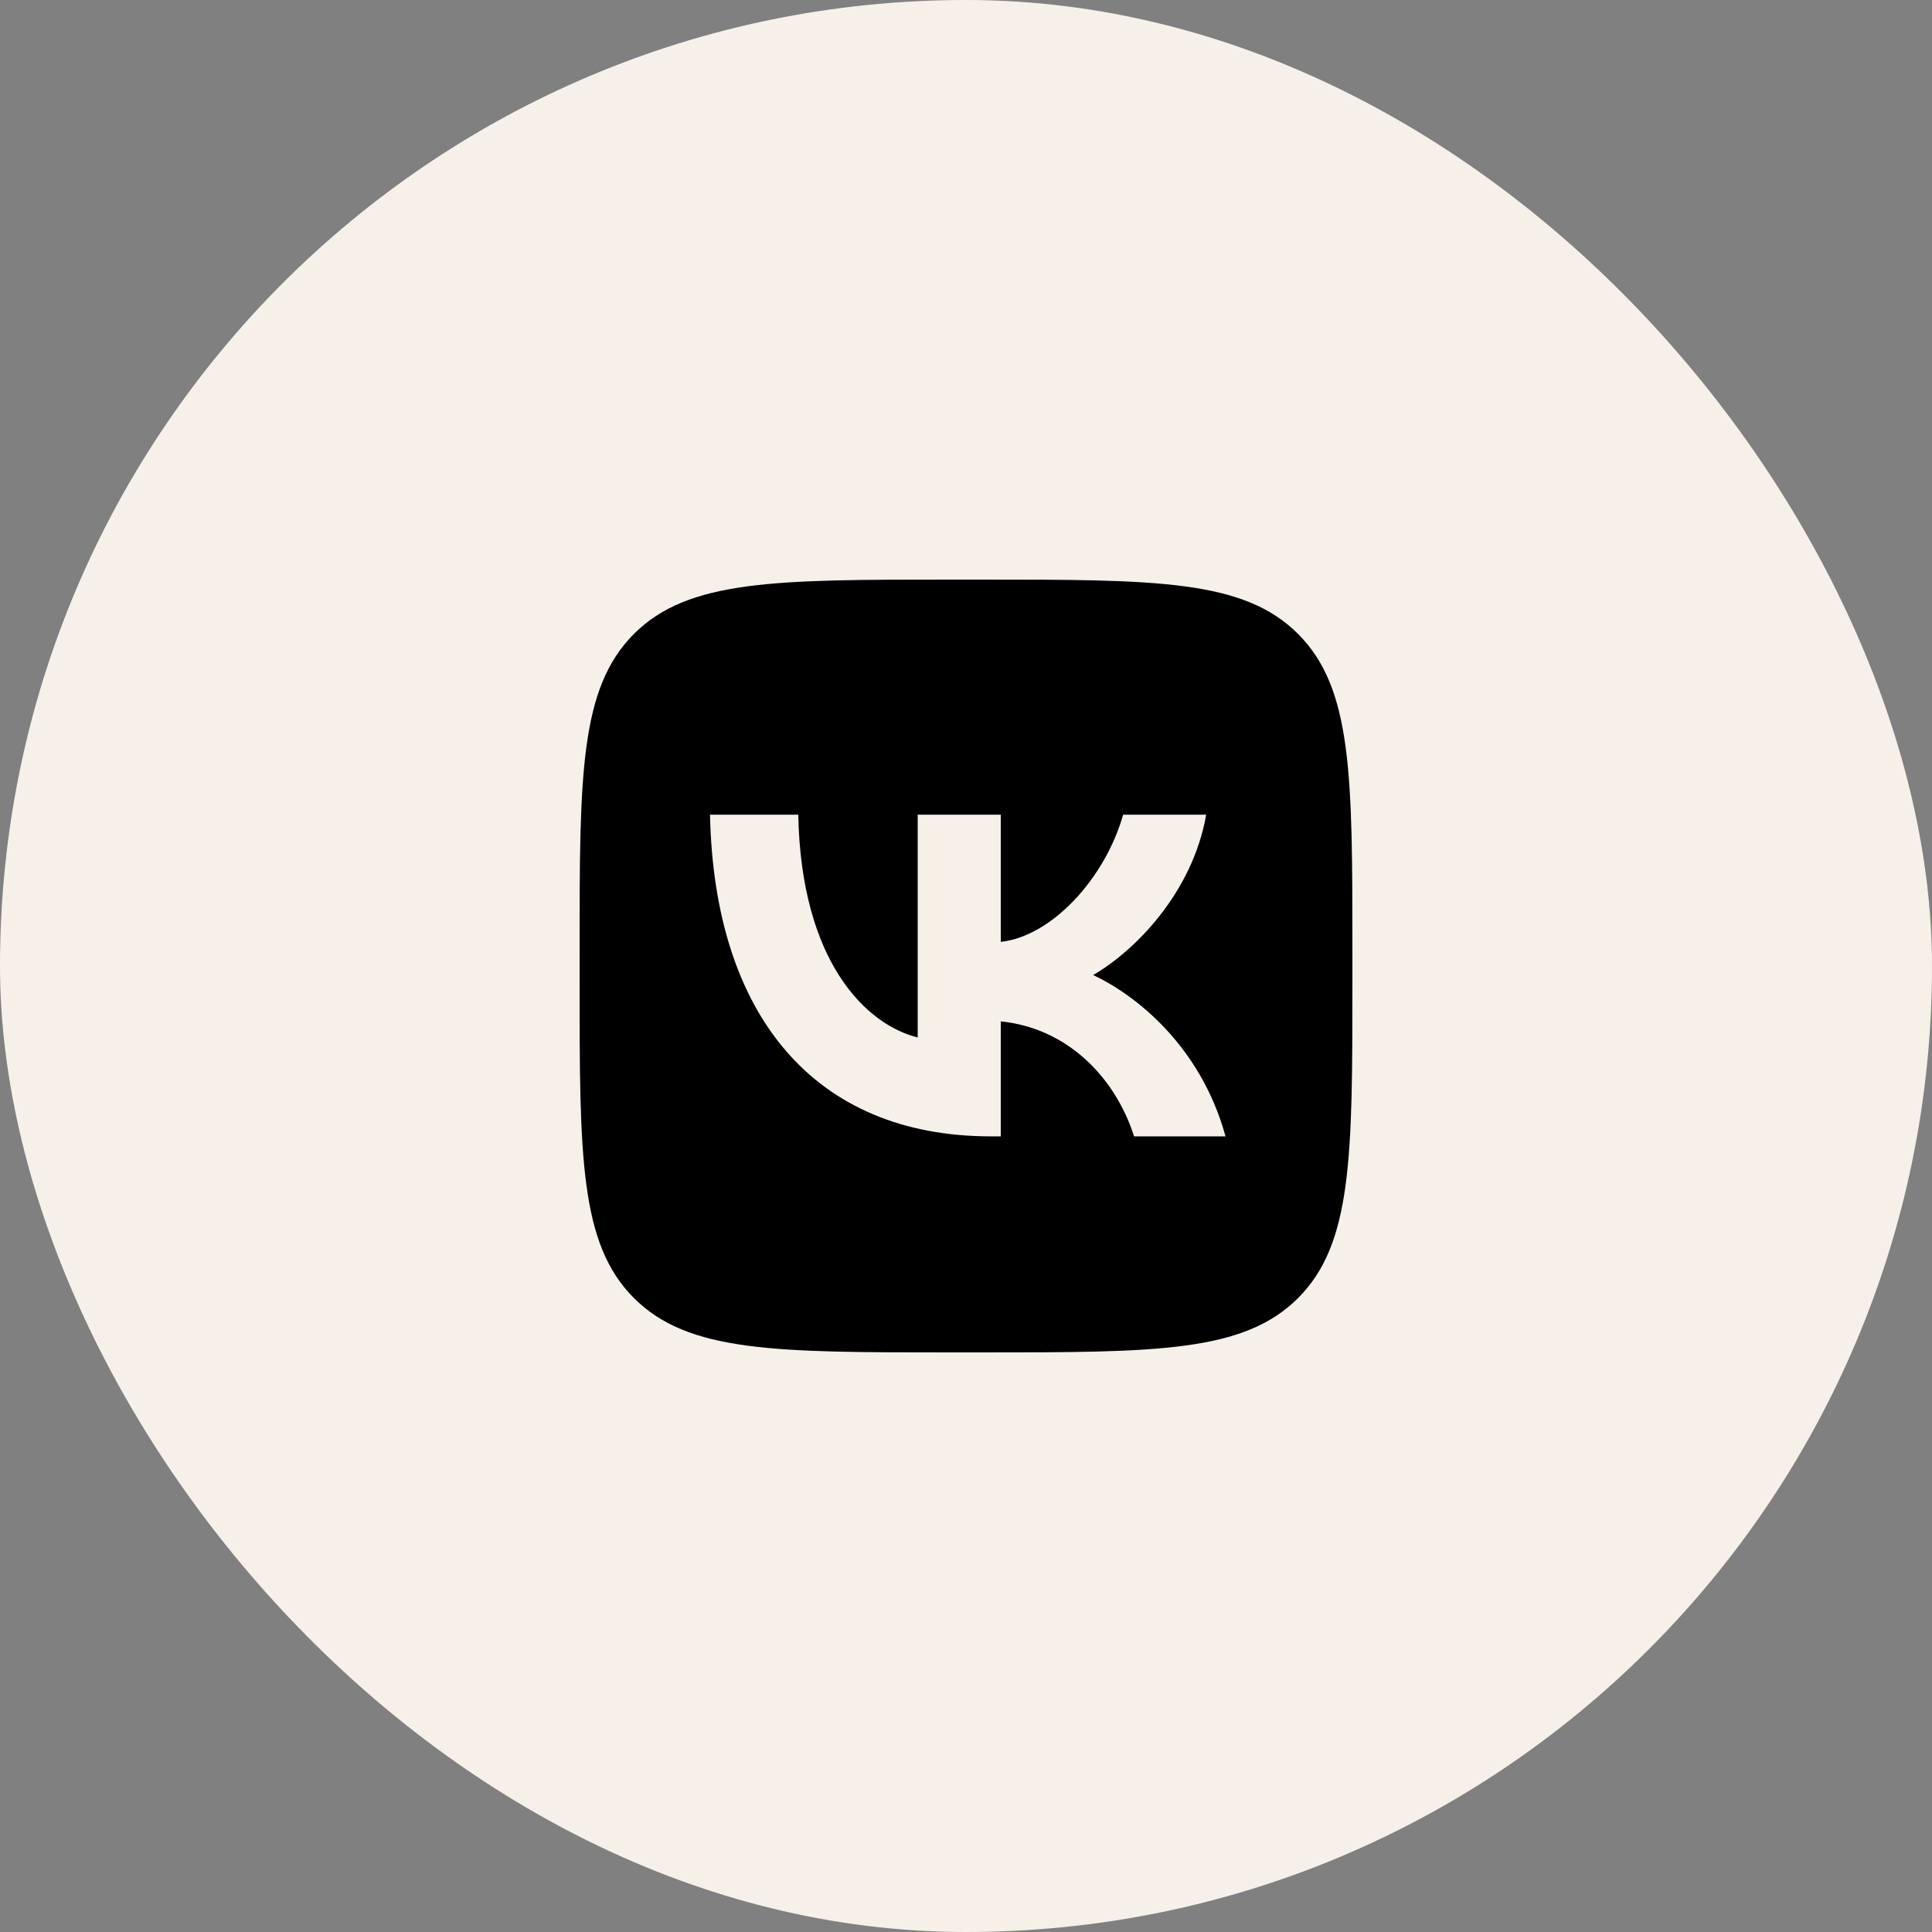
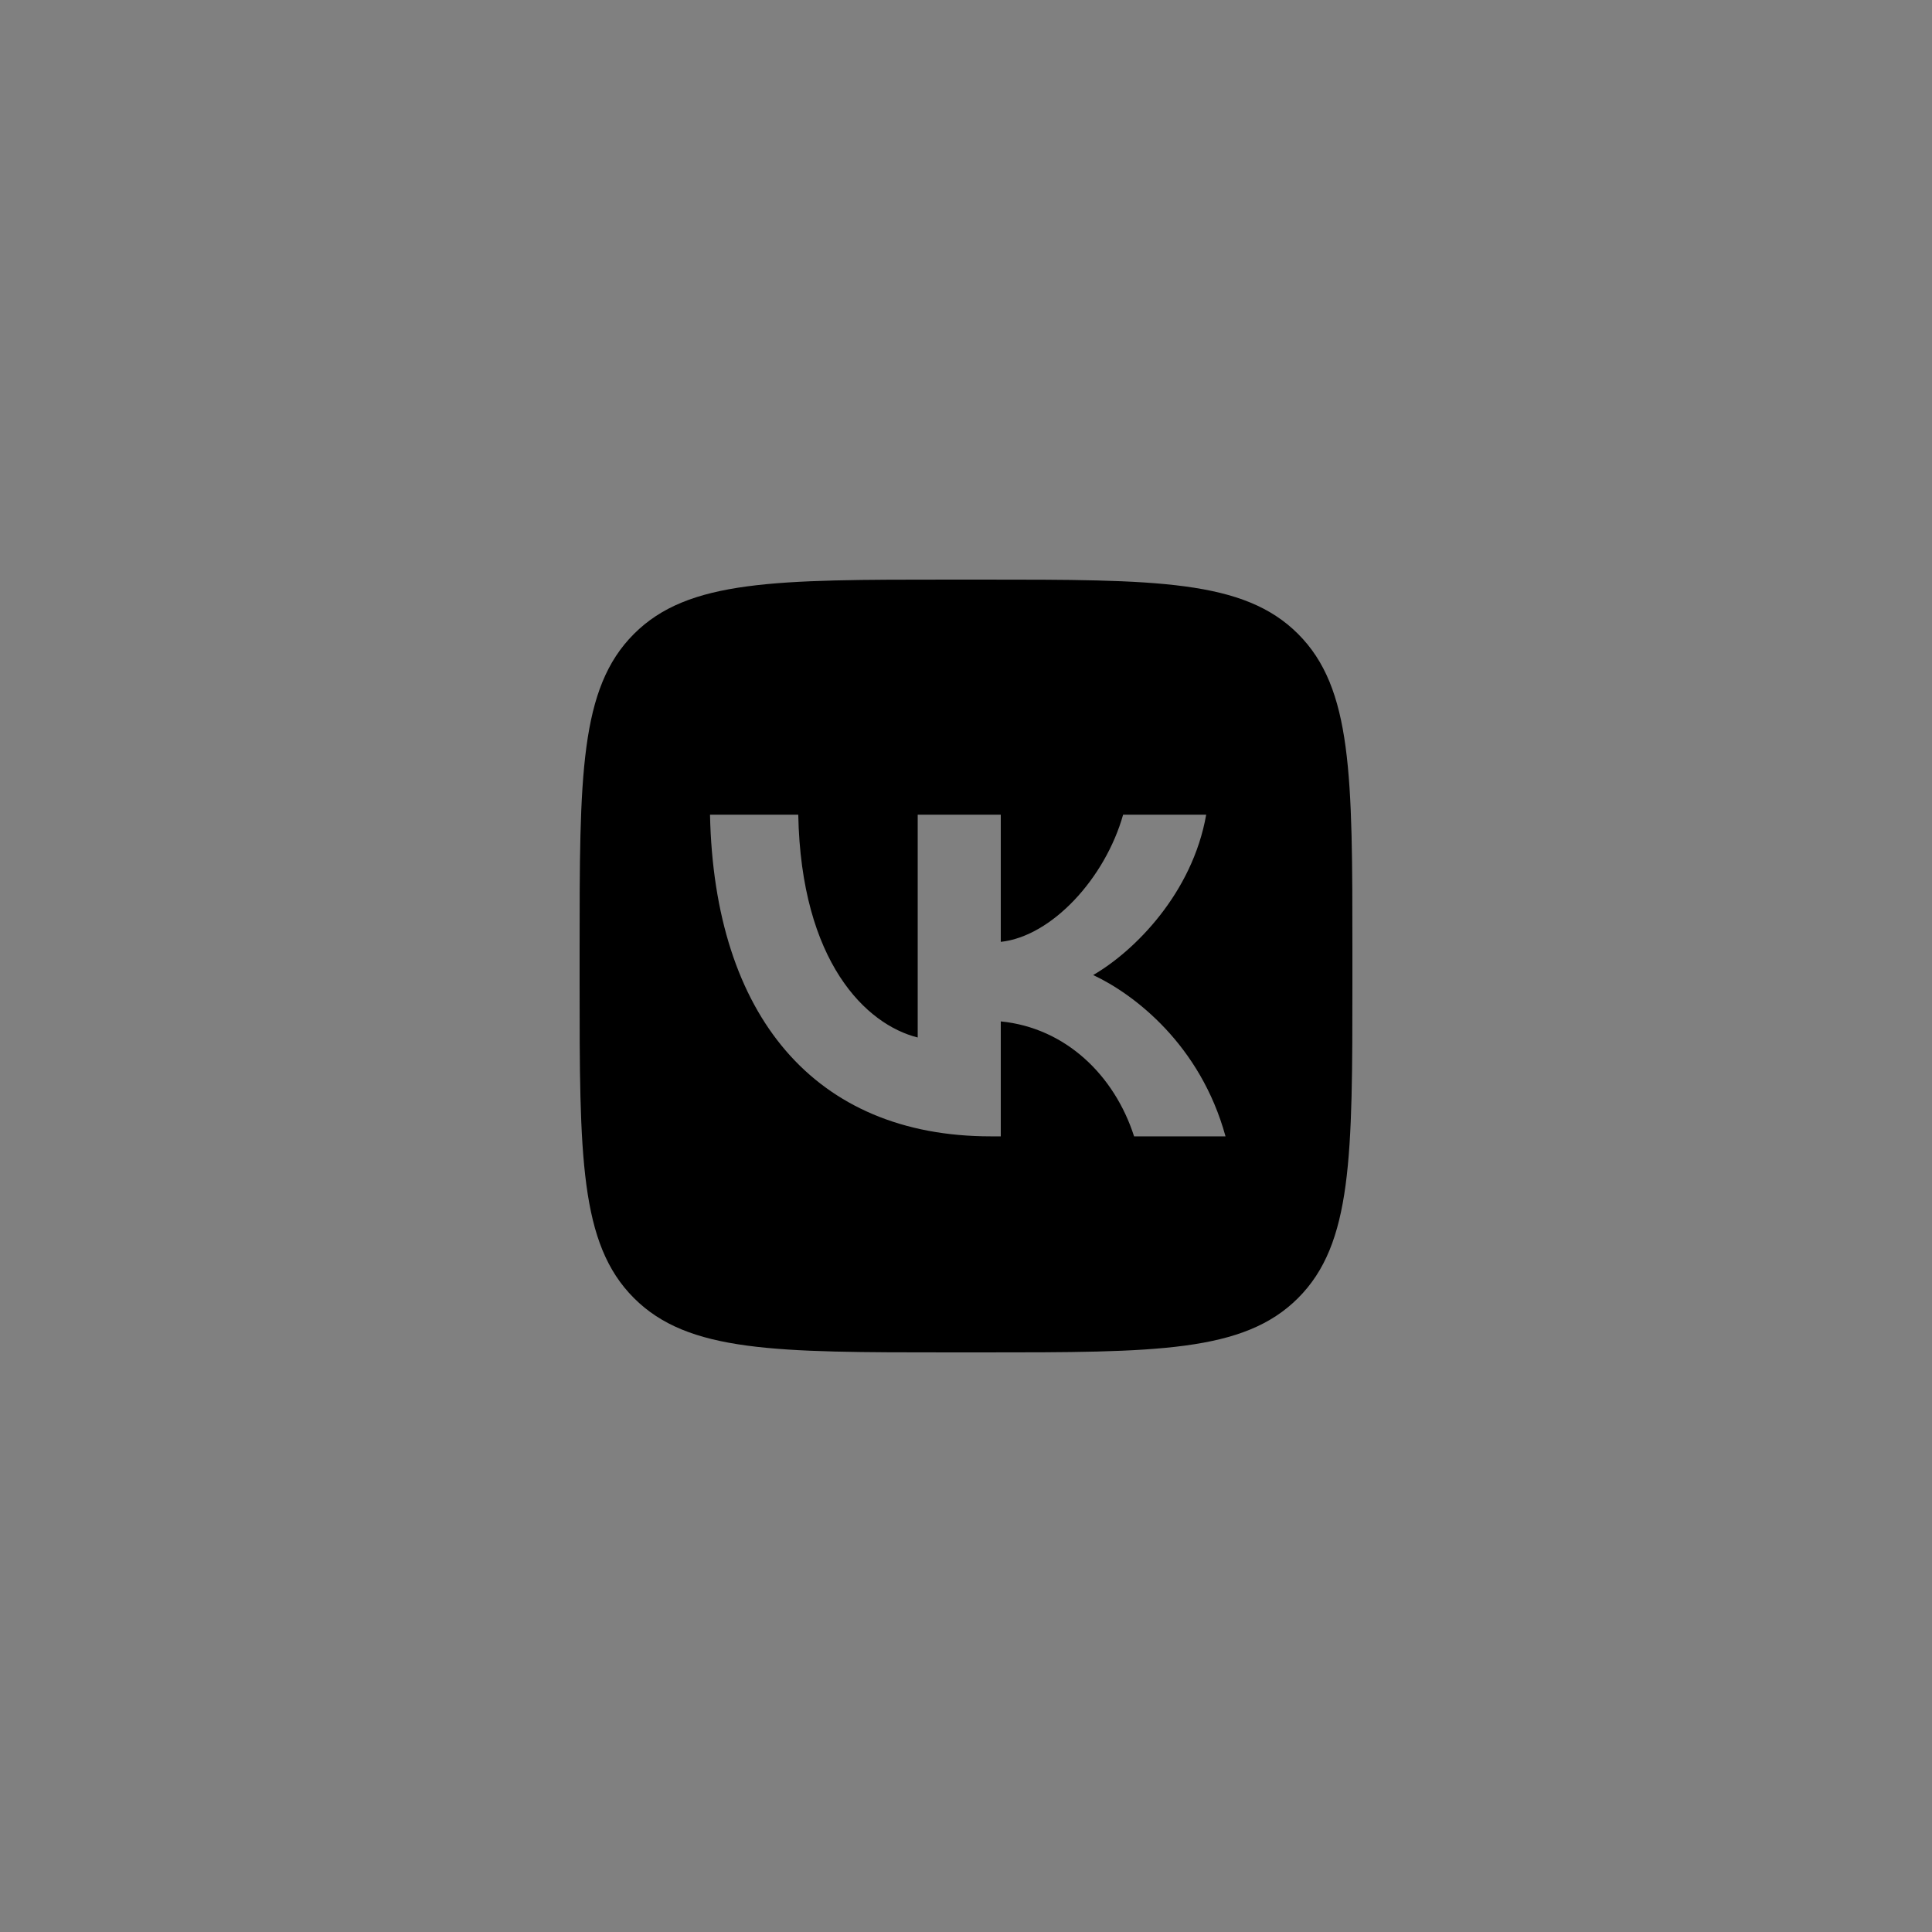
<svg xmlns="http://www.w3.org/2000/svg" width="40" height="40" viewBox="0 0 40 40" fill="none">
  <rect x="0" y="0" width="40" height="40" fill="#808080" stroke="none" />
-   <rect width="40" height="40" rx="20" fill="#F6F0E9" />
  <path fill-rule="evenodd" clip-rule="evenodd" d="M13.125 13.125C12 14.249 12 16.06 12 19.68V20.32C12 23.94 12 25.751 13.125 26.875C14.249 28 16.06 28 19.68 28H20.32C23.94 28 25.751 28 26.875 26.875C28 25.751 28 23.94 28 20.32V19.68C28 16.06 28 14.249 26.875 13.125C25.751 12 23.94 12 20.32 12H19.68C16.06 12 14.249 12 13.125 13.125ZM14.7 16.867C14.787 21.027 16.867 23.527 20.513 23.527H20.72V21.147C22.06 21.28 23.073 22.26 23.48 23.527H25.373C24.853 21.633 23.487 20.587 22.633 20.187C23.487 19.693 24.687 18.493 24.973 16.867H23.253C22.88 18.187 21.773 19.387 20.72 19.5V16.867H19V21.48C17.933 21.213 16.587 19.92 16.527 16.867H14.7Z" fill="black" />
</svg>